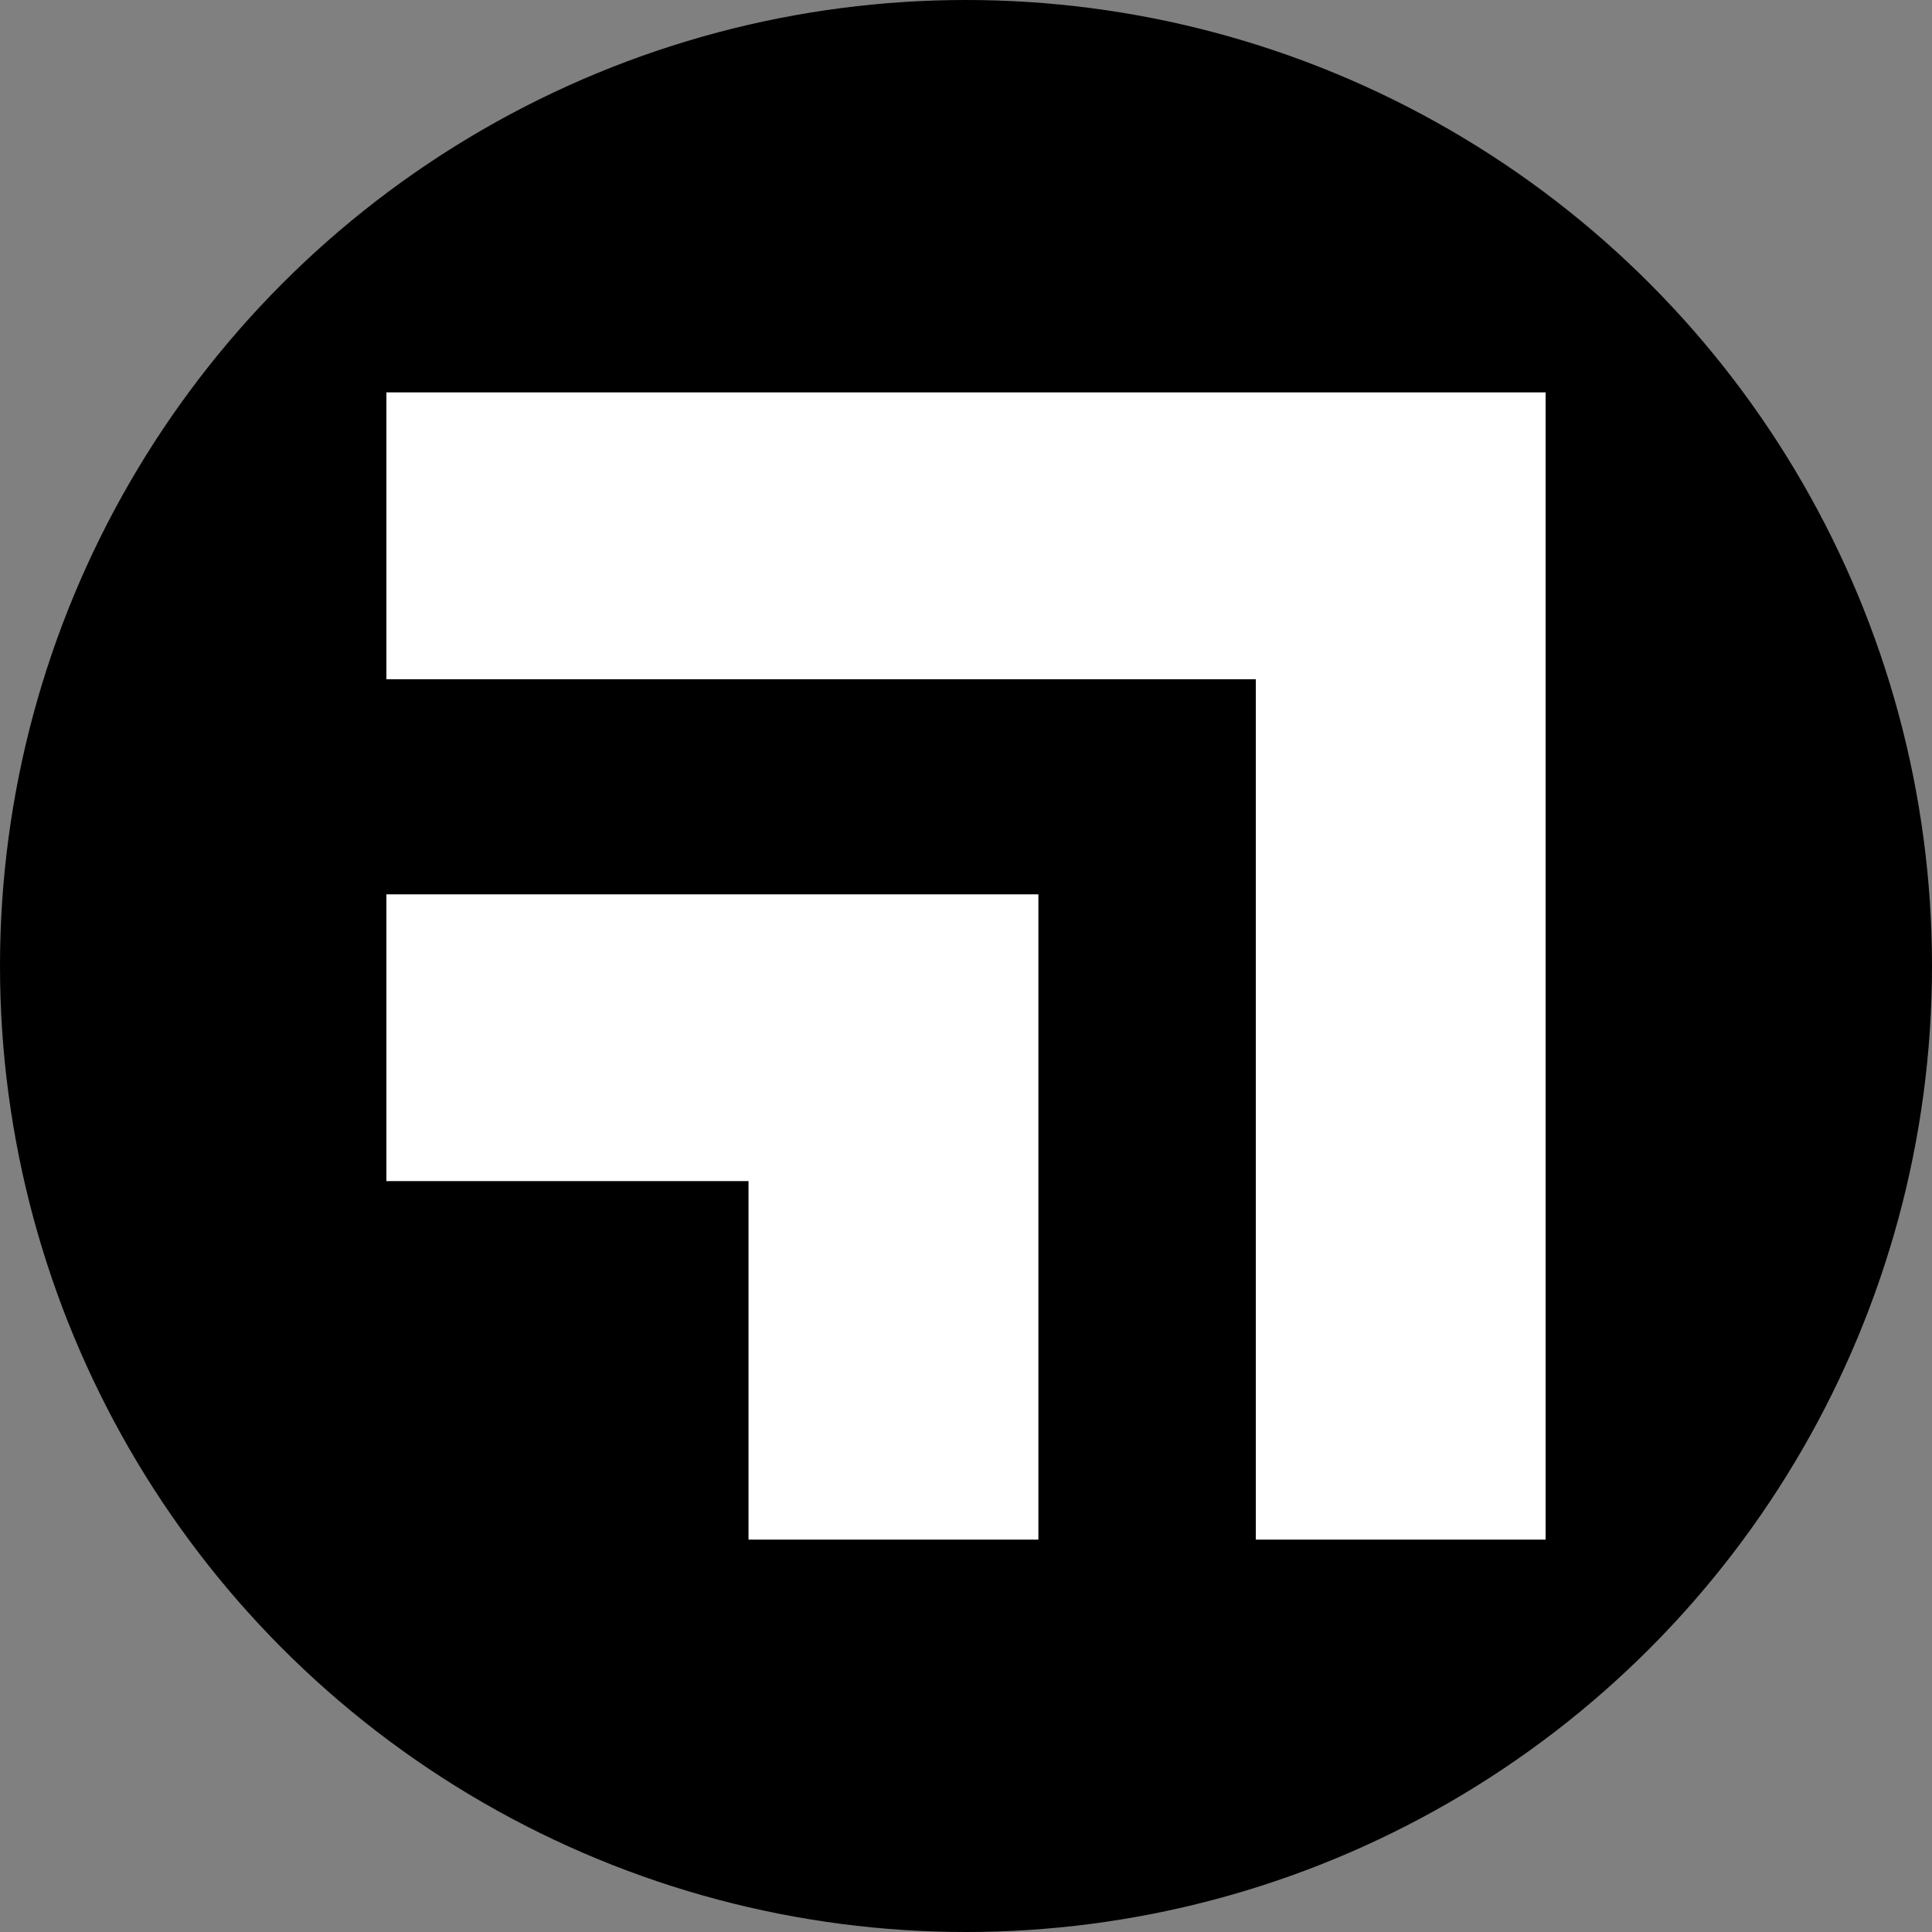
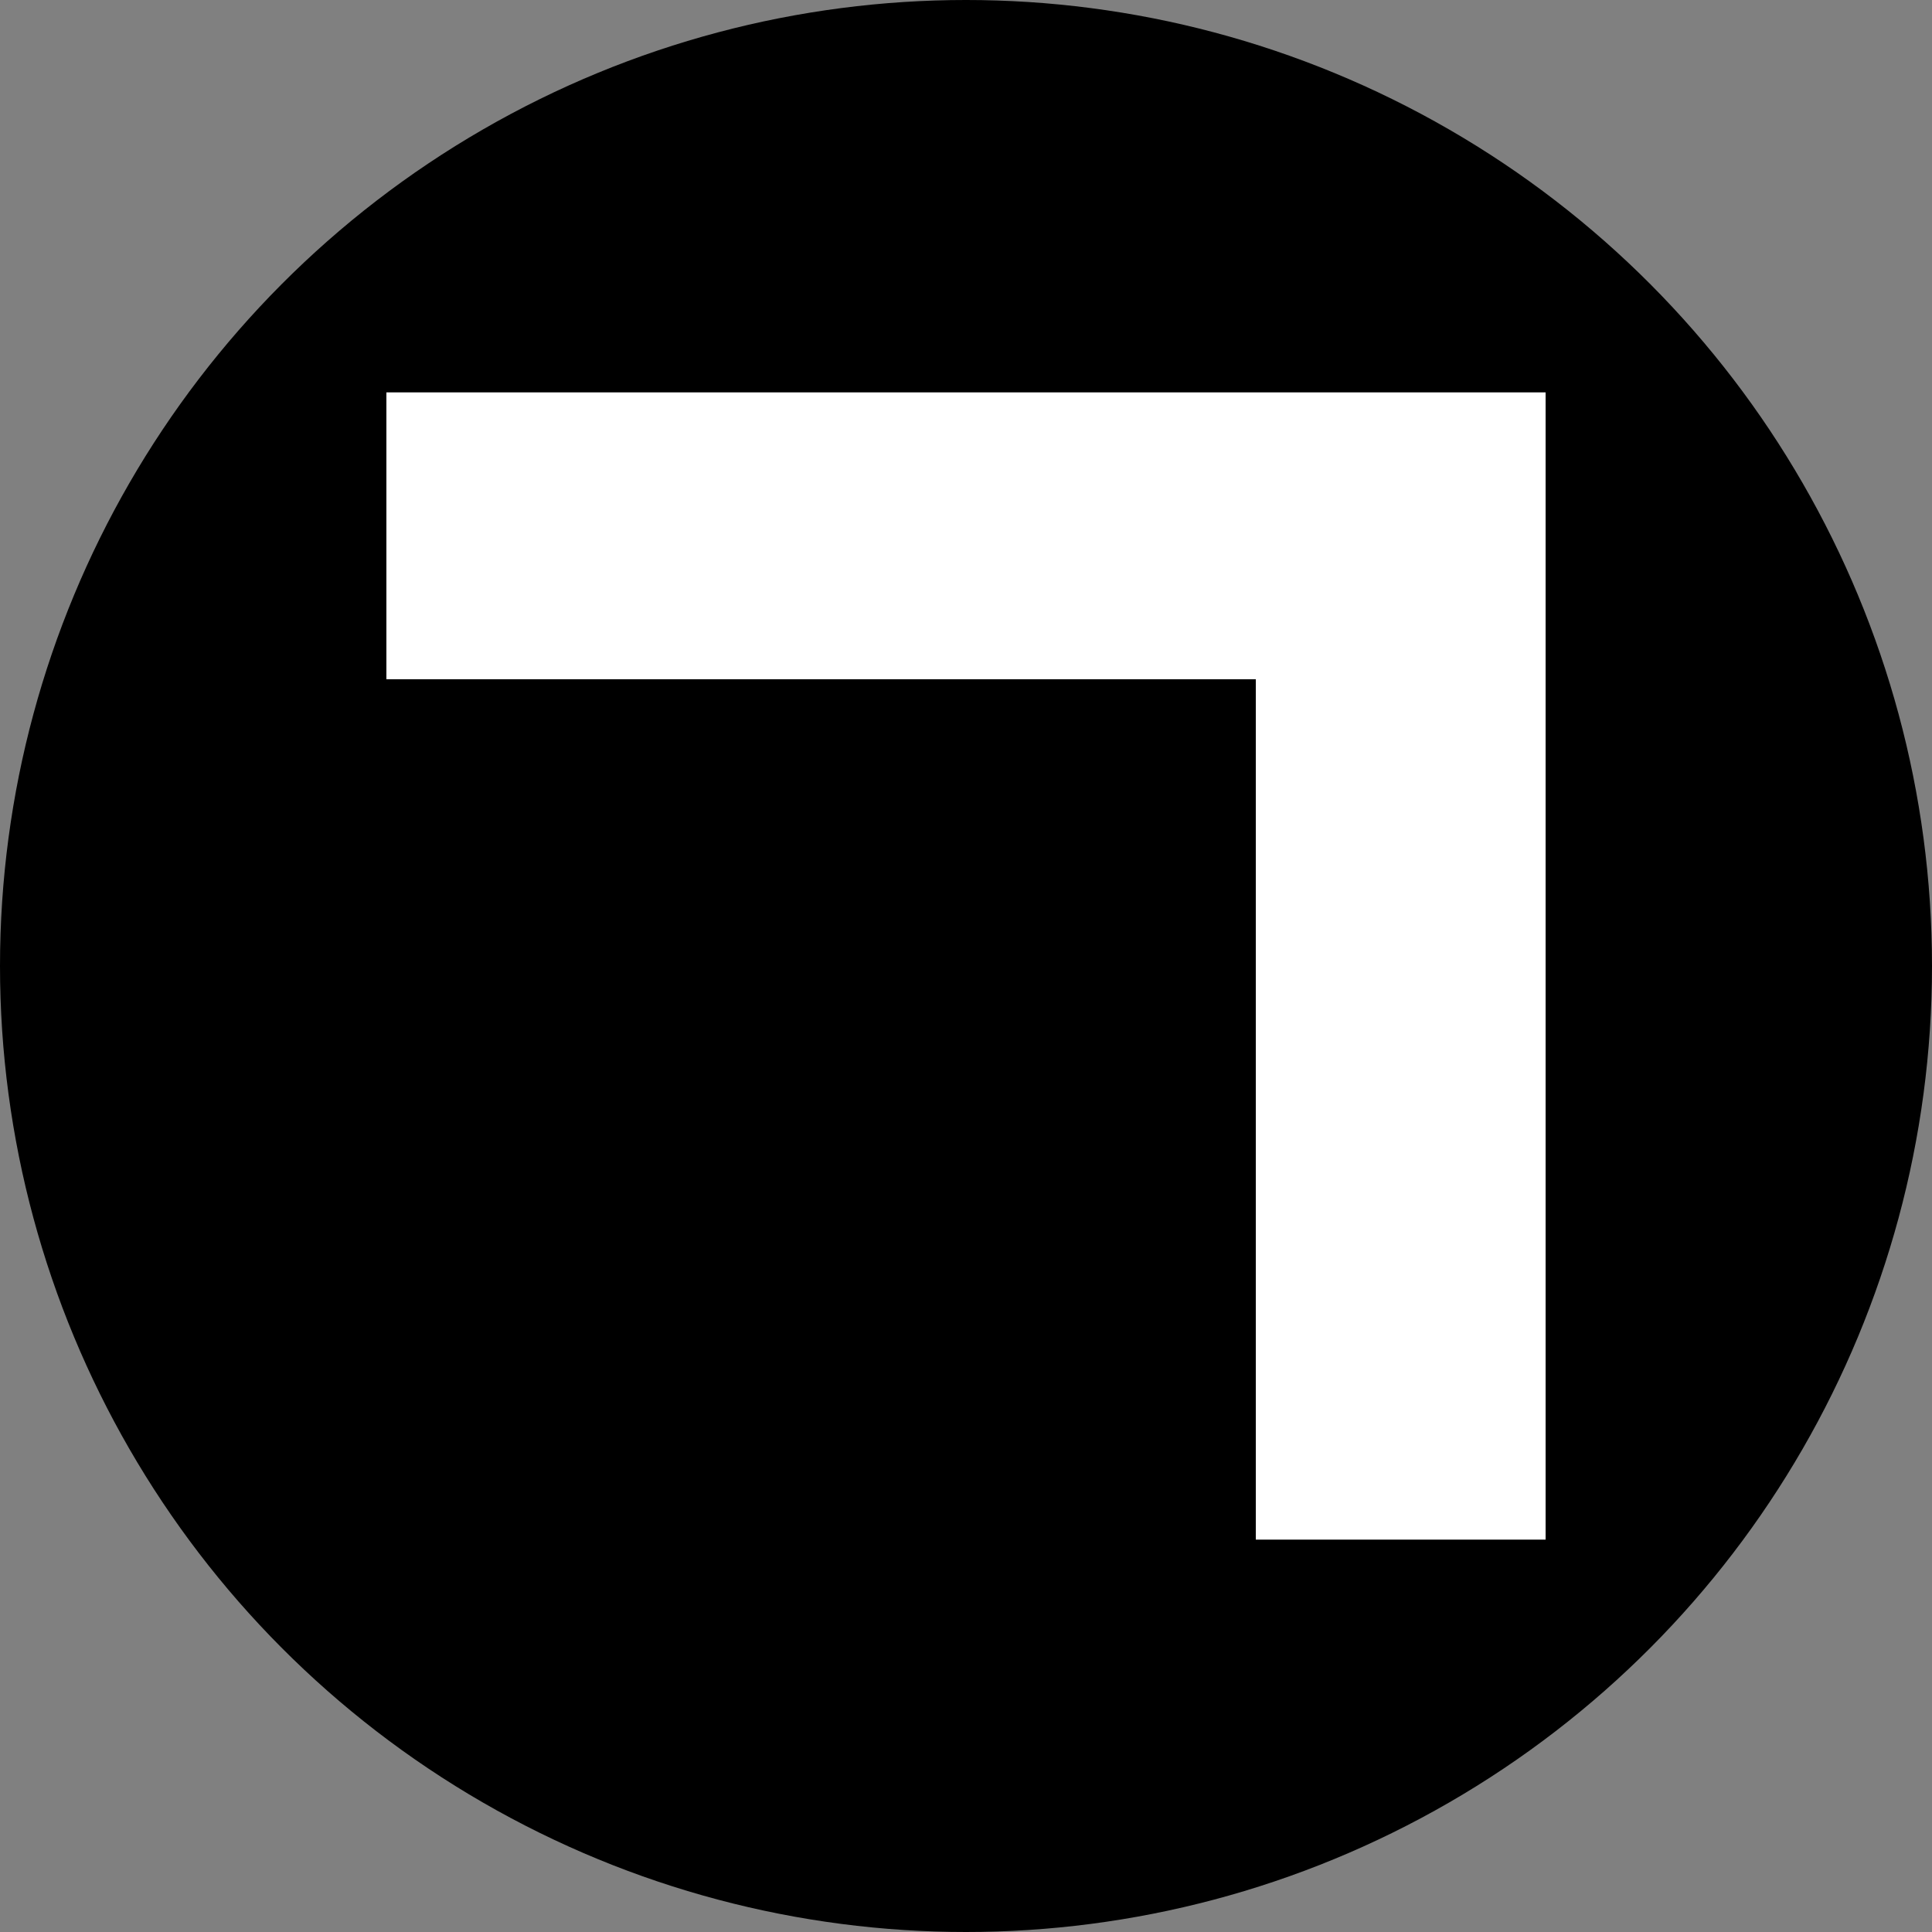
<svg xmlns="http://www.w3.org/2000/svg" id="Layer_1" data-name="Layer 1" viewBox="0 0 300 300" width="300" height="300">
  <rect x="0" y="0" width="300" height="300" fill="#808080" stroke="none" />
  <defs>
    <clipPath id="bz_circular_clip">
      <circle cx="150.0" cy="150.0" r="150.0" />
    </clipPath>
  </defs>
  <g clip-path="url(#bz_circular_clip)">
    <rect x="-0.5" y="-0.5" width="301" height="301" />
-     <polygon points="161.24 239.07 116.23 239.07 116.23 183.4 60 183.4 60 138.87 161.24 138.87 161.24 239.07" fill="#fff" />
    <polygon points="60 60.93 60 105.47 195 105.47 195 239.07 240 239.07 240 60.93 60 60.93" fill="#fff" />
  </g>
</svg>